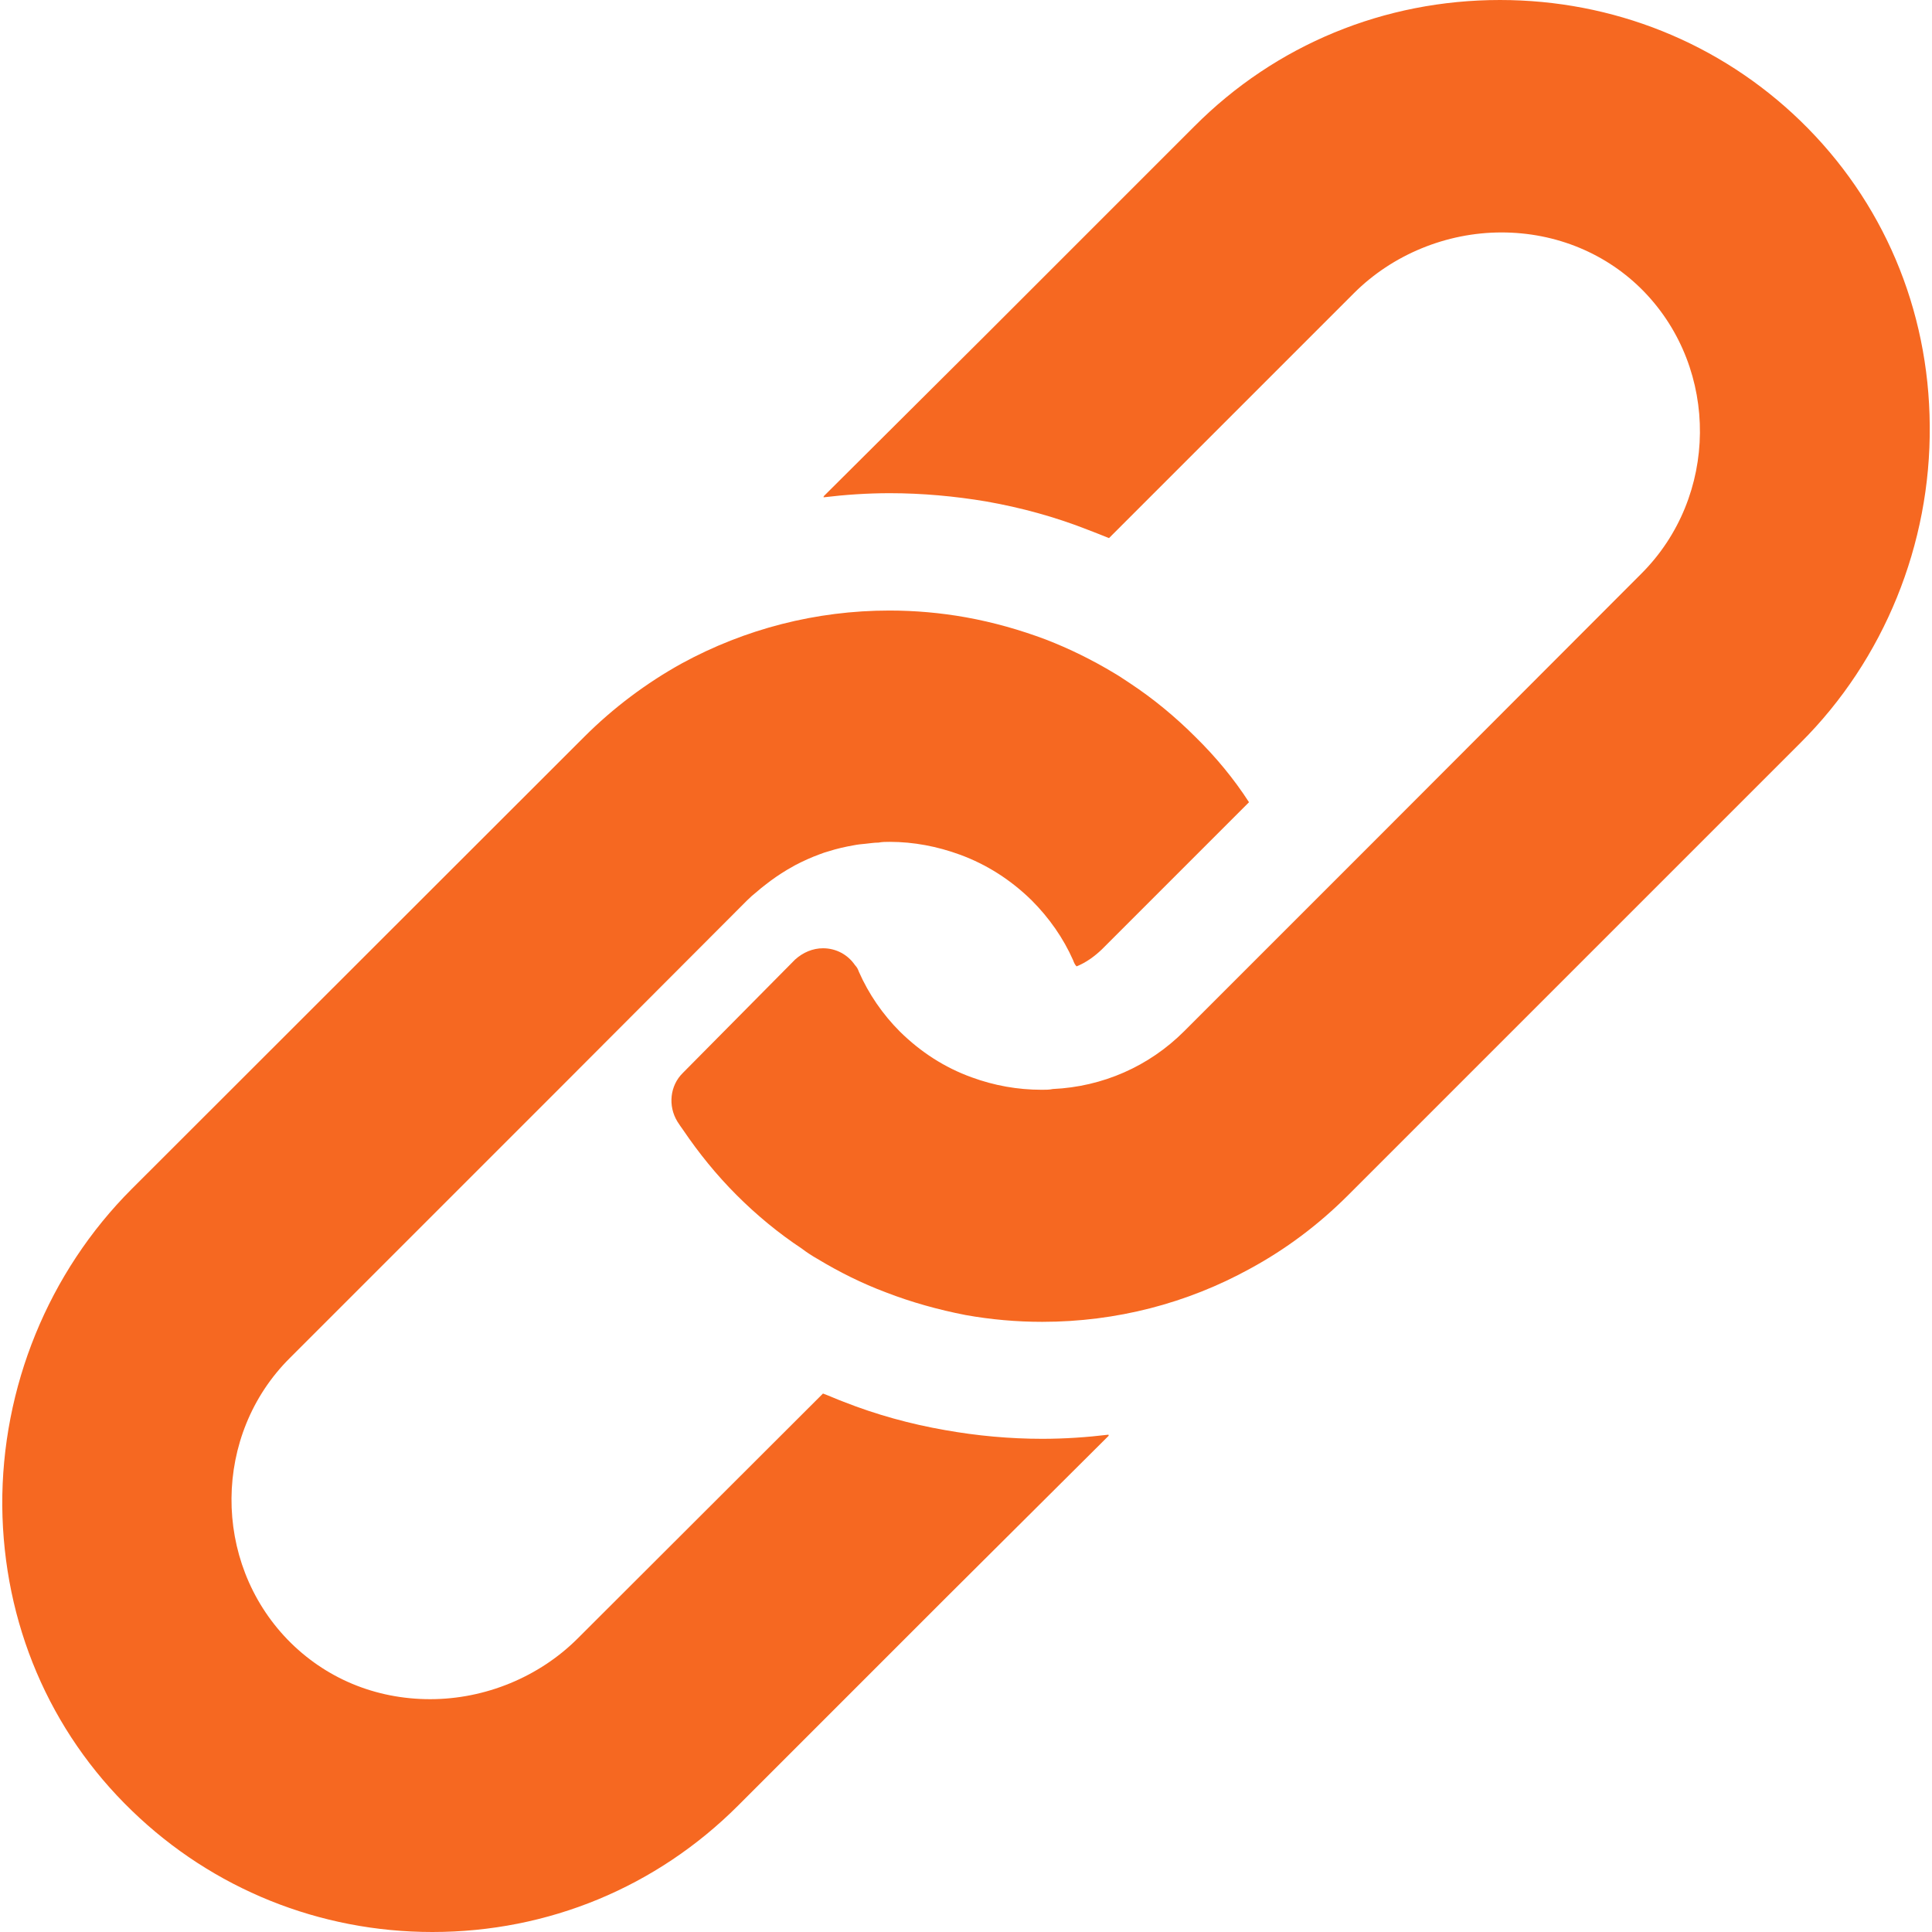
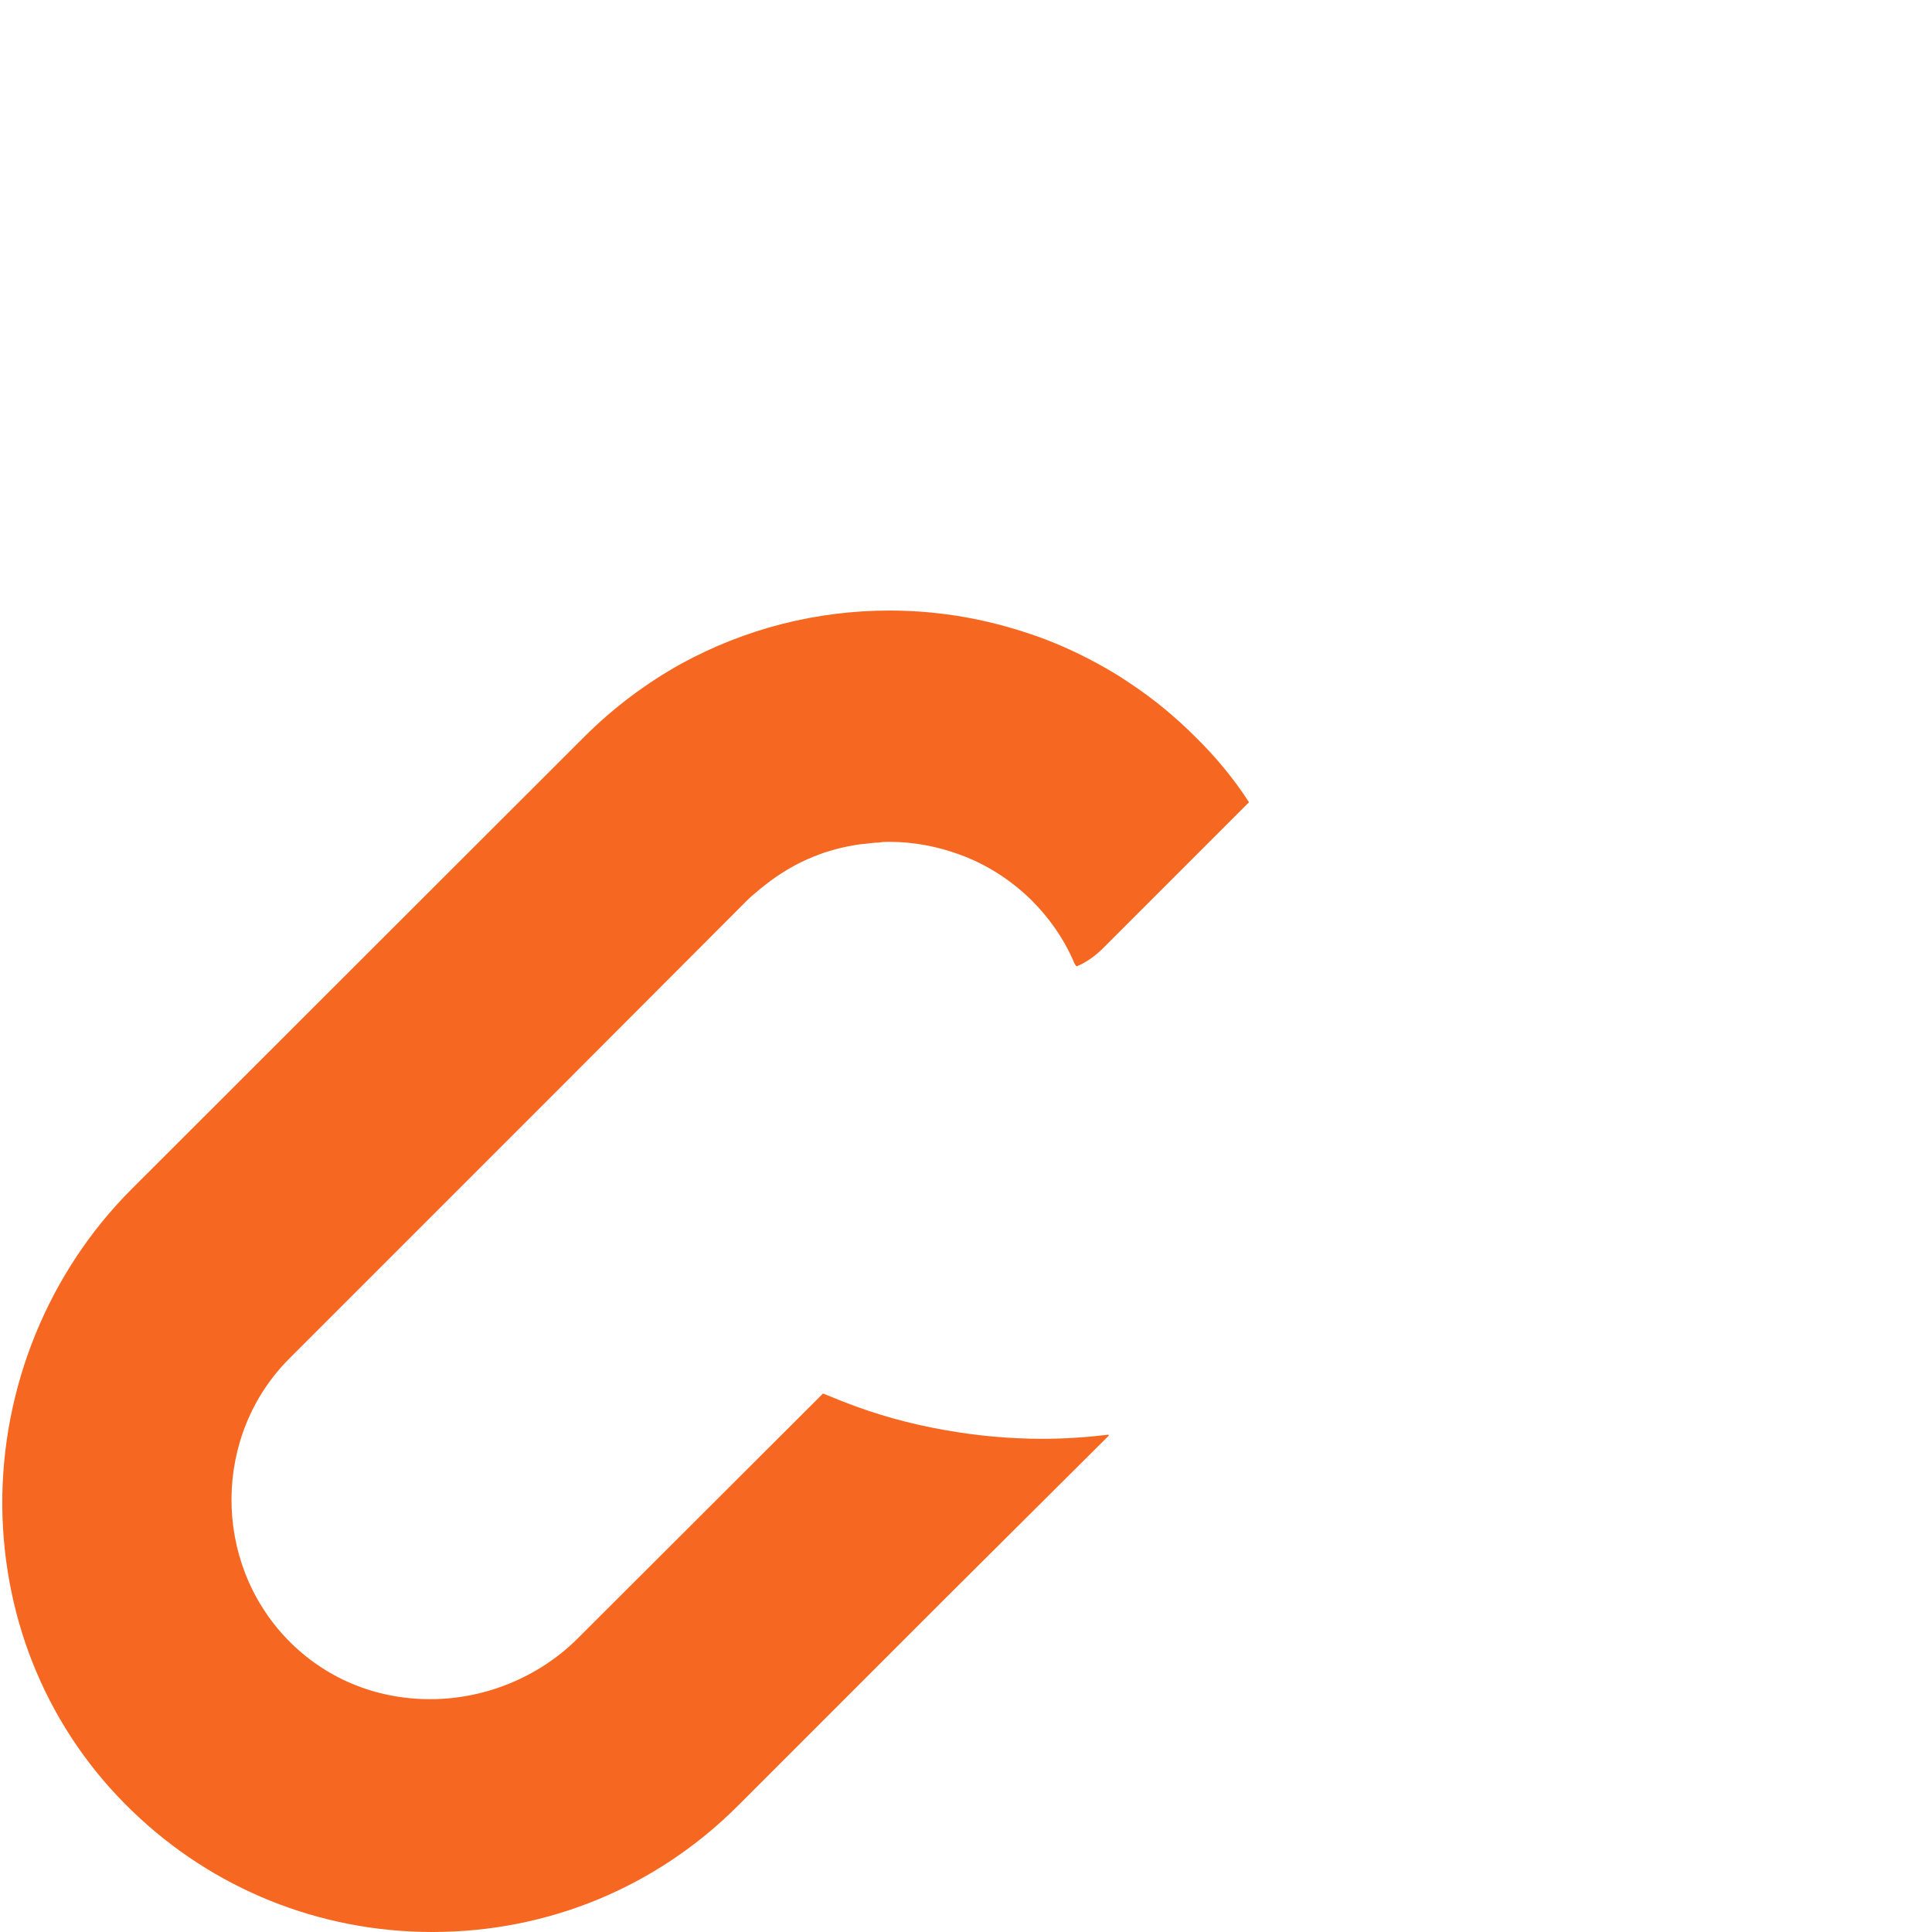
<svg xmlns="http://www.w3.org/2000/svg" version="1.1" id="_x31_0" x="0px" y="0px" width="512px" height="512px" viewBox="0 0 512 512" style="enable-background:new 0 0 512 512;" xml:space="preserve">
  <style type="text/css">
	.st0{fill:#F66821;}
</style>
  <g>
    <path class="st0" d="M293.8,380.2c-5.8,0.7-11.7,1.1-17.6,1.1c-8.6,0-17.3-0.8-25.7-2.3c-9.2-1.6-18.3-4.1-26.9-7.5   c-1.9-0.7-3.6-1.5-5.5-2.2l-65,64.9c-10.2,10.2-24.5,16.1-39.1,16.1c-14.6,0-27.9-5.6-37.8-15.8c-20-20.7-19.8-54.3,0.6-74.6   l70.3-70.3l50.9-51c0.8-0.8,1.7-1.6,2.6-2.3c0.7-0.6,1.4-1.2,2.2-1.8c1.9-1.5,3.8-2.8,5.8-4c0.7-0.4,1.4-0.8,2.1-1.2   c2.1-1.1,4.3-2.1,6.5-2.9c0.8-0.3,1.6-0.6,2.4-0.8c2.2-0.7,4.4-1.2,6.7-1.6c1-0.2,2-0.3,3.1-0.4c1.1-0.1,2.2-0.3,3.3-0.3   c0.1,0,0.1,0,0.1,0c1-0.2,2-0.2,3-0.2c6.3,0,12.6,1.2,18.6,3.4c7.1,2.6,13.5,6.7,19,12.1c4.6,4.6,8.4,10,11,15.9   c0.2,0.6,0.5,1.2,0.9,1.6c2.5-1,4.7-2.6,6.7-4.5l39-39c-4-6.2-8.8-12-14.2-17.3c-5.3-5.3-11.1-10.1-17.3-14.2   c-1.4-0.9-2.8-1.9-4.2-2.7c-5.8-3.5-11.9-6.5-18.1-8.9c-6.9-2.6-14-4.6-21.2-5.9c-6.7-1.2-13.5-1.8-20.3-1.8   c-19.5,0-38.3,4.9-55,14c-9.4,5.2-18.2,11.8-25.9,19.5L34.9,315.1c-22.1,22.1-34.5,52.6-34.3,84c0.3,31,12.5,59.7,34.4,80.8   c21.4,20.7,49.7,32.1,79.6,32.1c30.7,0,59.4-11.9,81-33.5l55.1-55.1l43.2-43c-0.1,0-0.1,0-0.2,0L293.8,380.2z" />
-     <path class="st0" d="M477.1,32c-21.4-20.7-49.7-32-79.6-32c-30.6,0-59.4,11.8-81,33.5l-55.1,55.1l-43.2,43c0.1,0,0.1,0,0.2,0   l-0.2,0.2c5.8-0.7,11.7-1.1,17.6-1.1c8.6,0,17.3,0.8,25.6,2.2c9.1,1.6,18.3,4.1,26.9,7.5c1.9,0.7,3.8,1.5,5.6,2.2l64.9-64.9   c10.2-10.2,24.5-16.1,39.1-16.1c14.5,0,28,5.6,37.8,15.7c20,20.7,19.7,54.3-0.7,74.7l-70.2,70.3l-51,51   c-9.3,9.3-21.6,14.7-34.8,15.3c-0.9,0.2-1.9,0.2-2.9,0.2c-6.4,0-12.6-1.1-18.6-3.3c-7.2-2.6-13.5-6.7-19-12.1   c-4.6-4.6-8.3-10-10.9-15.9c-0.2-0.6-0.5-1.2-1-1.7c-1.9-2.8-5-4.5-8.5-4.5c-2.7,0-5.3,1.1-7.4,3L181,284.3   c-3.5,3.4-4,8.8-1.5,12.9c0.5,0.8,1,1.5,1.5,2.2c4.2,6.2,8.9,12,14.2,17.3c5.3,5.3,11.1,10.1,17.3,14.2c1.3,1,2.7,1.9,4.1,2.7   c5.8,3.5,11.8,6.5,18.2,8.9c6.7,2.6,13.9,4.6,21.1,6c6.7,1.2,13.5,1.8,20.3,1.8c19.6,0,38.4-4.9,55.1-14.1   c9.4-5.1,18.1-11.6,25.9-19.4l120-120c22.1-22,34.5-52.6,34.2-84C511.2,81.9,499,53.2,477.1,32z" />
  </g>
</svg>